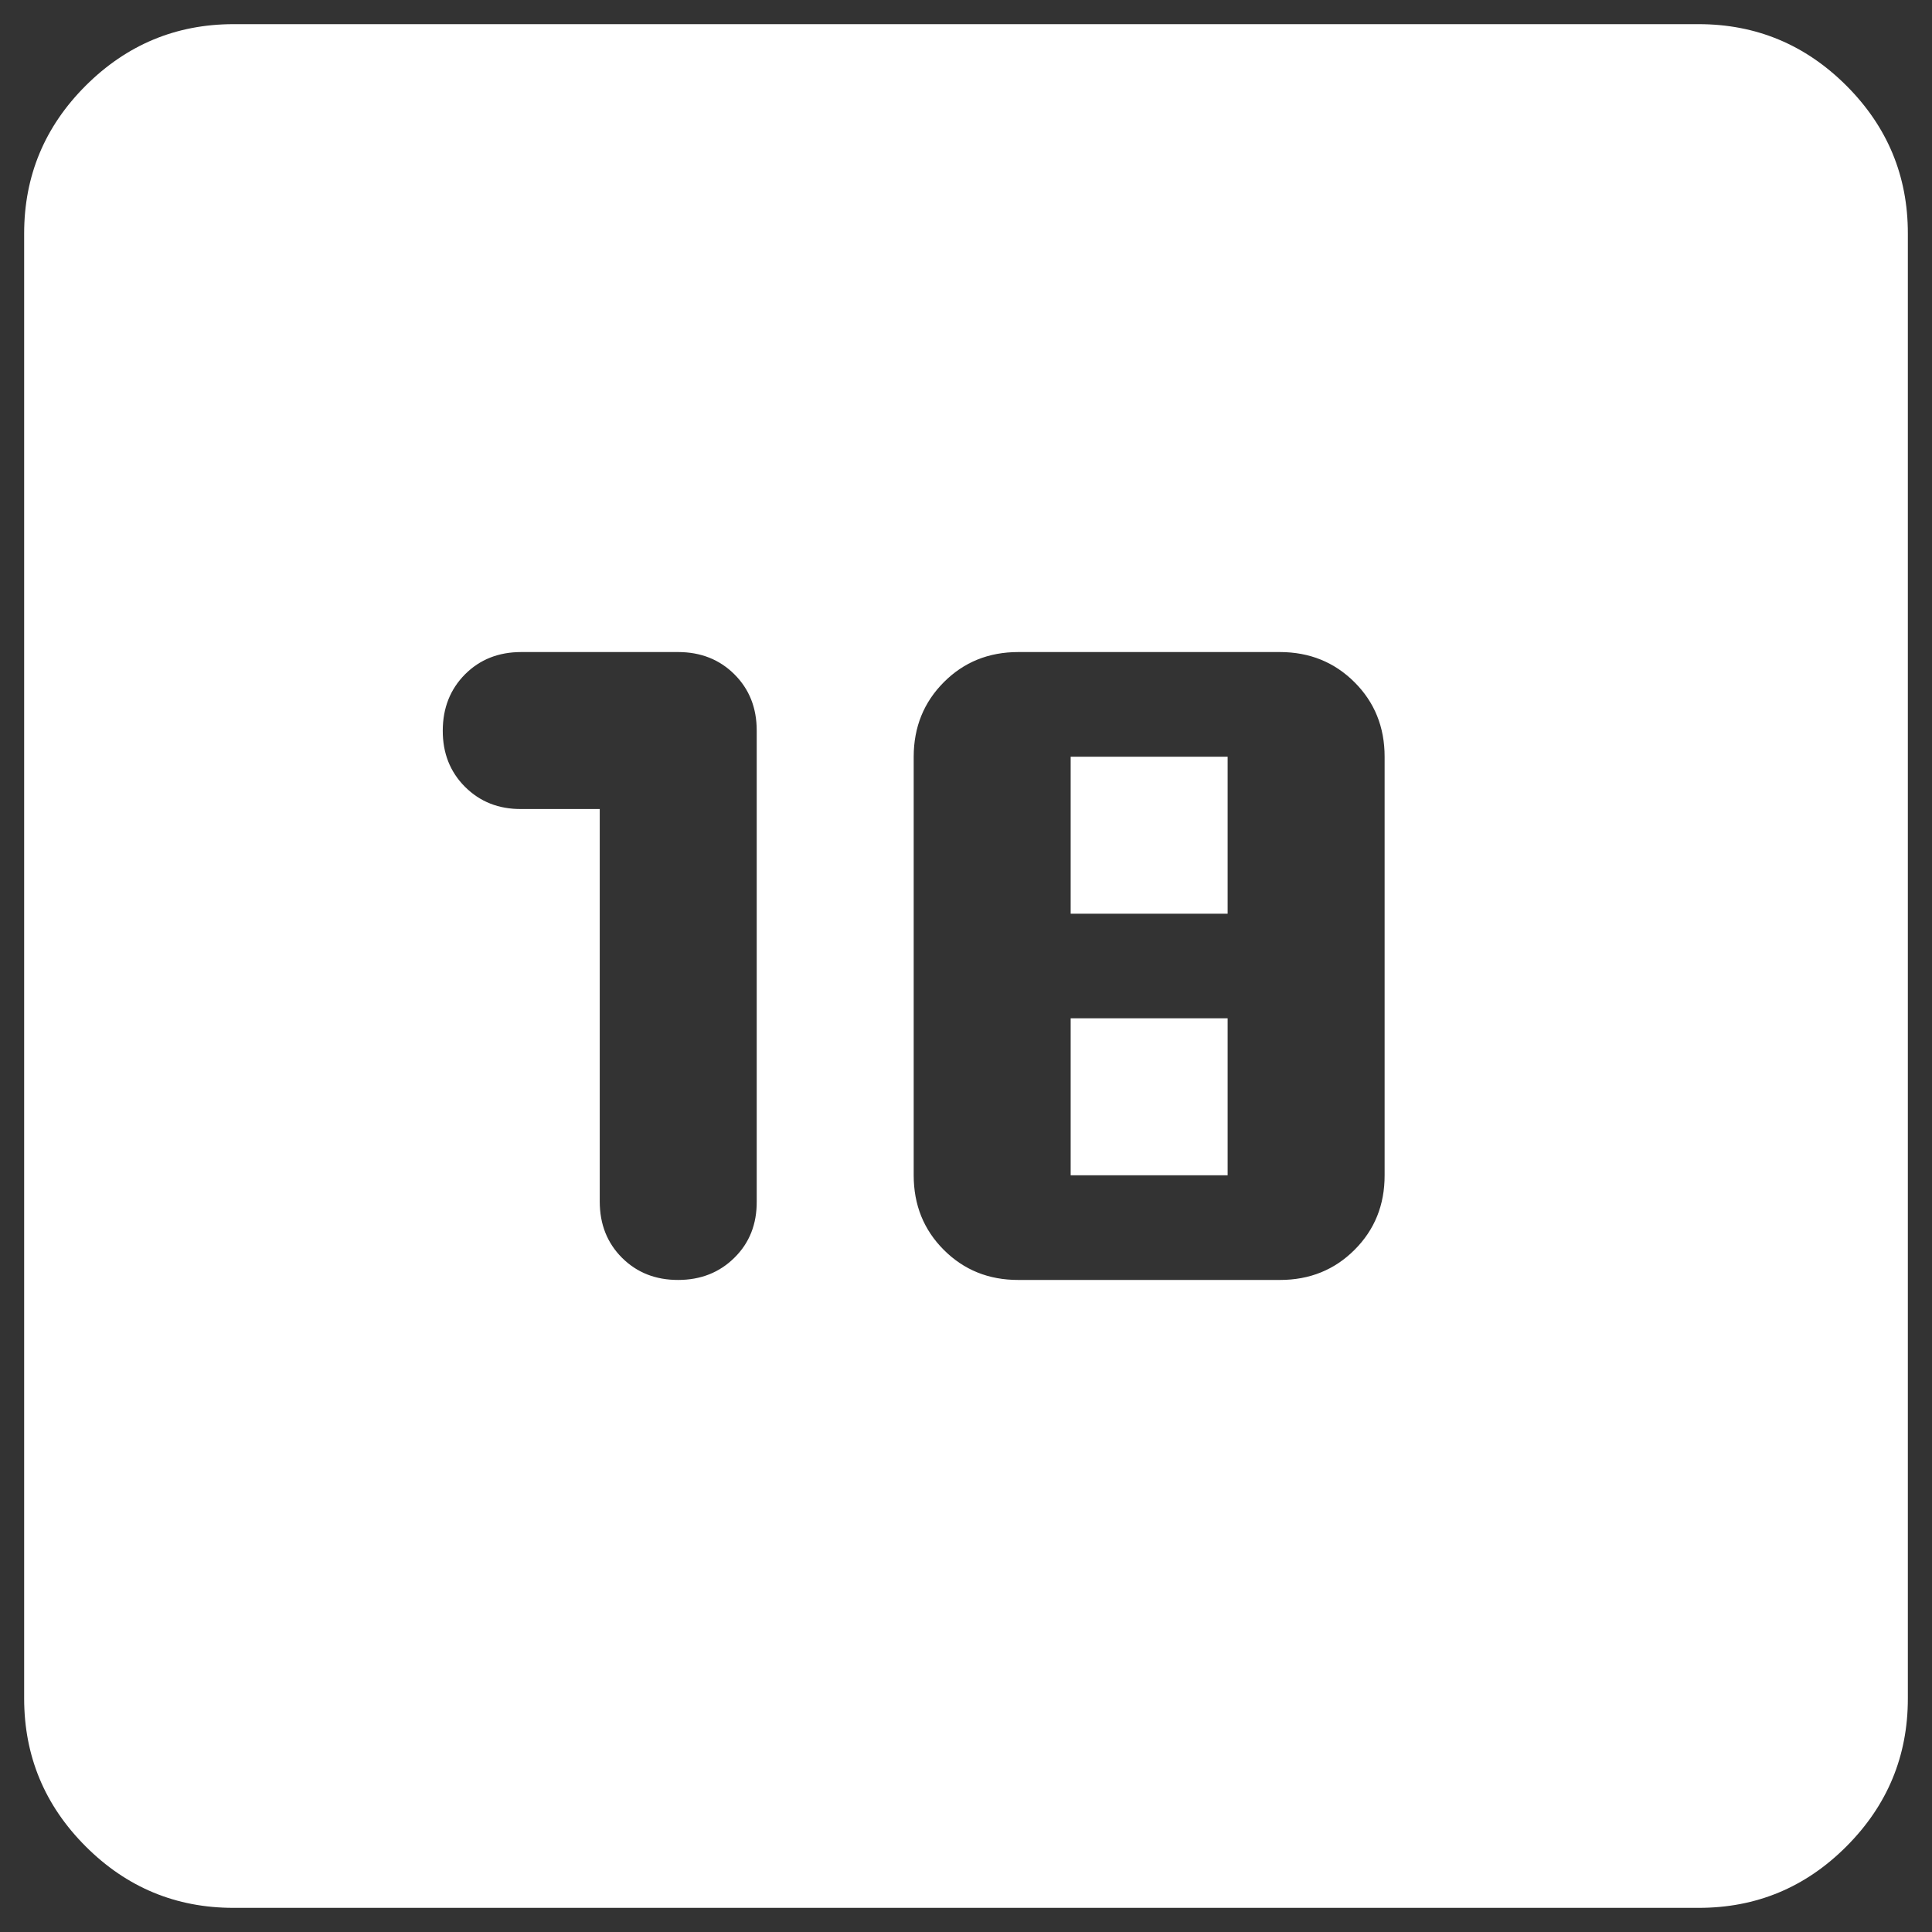
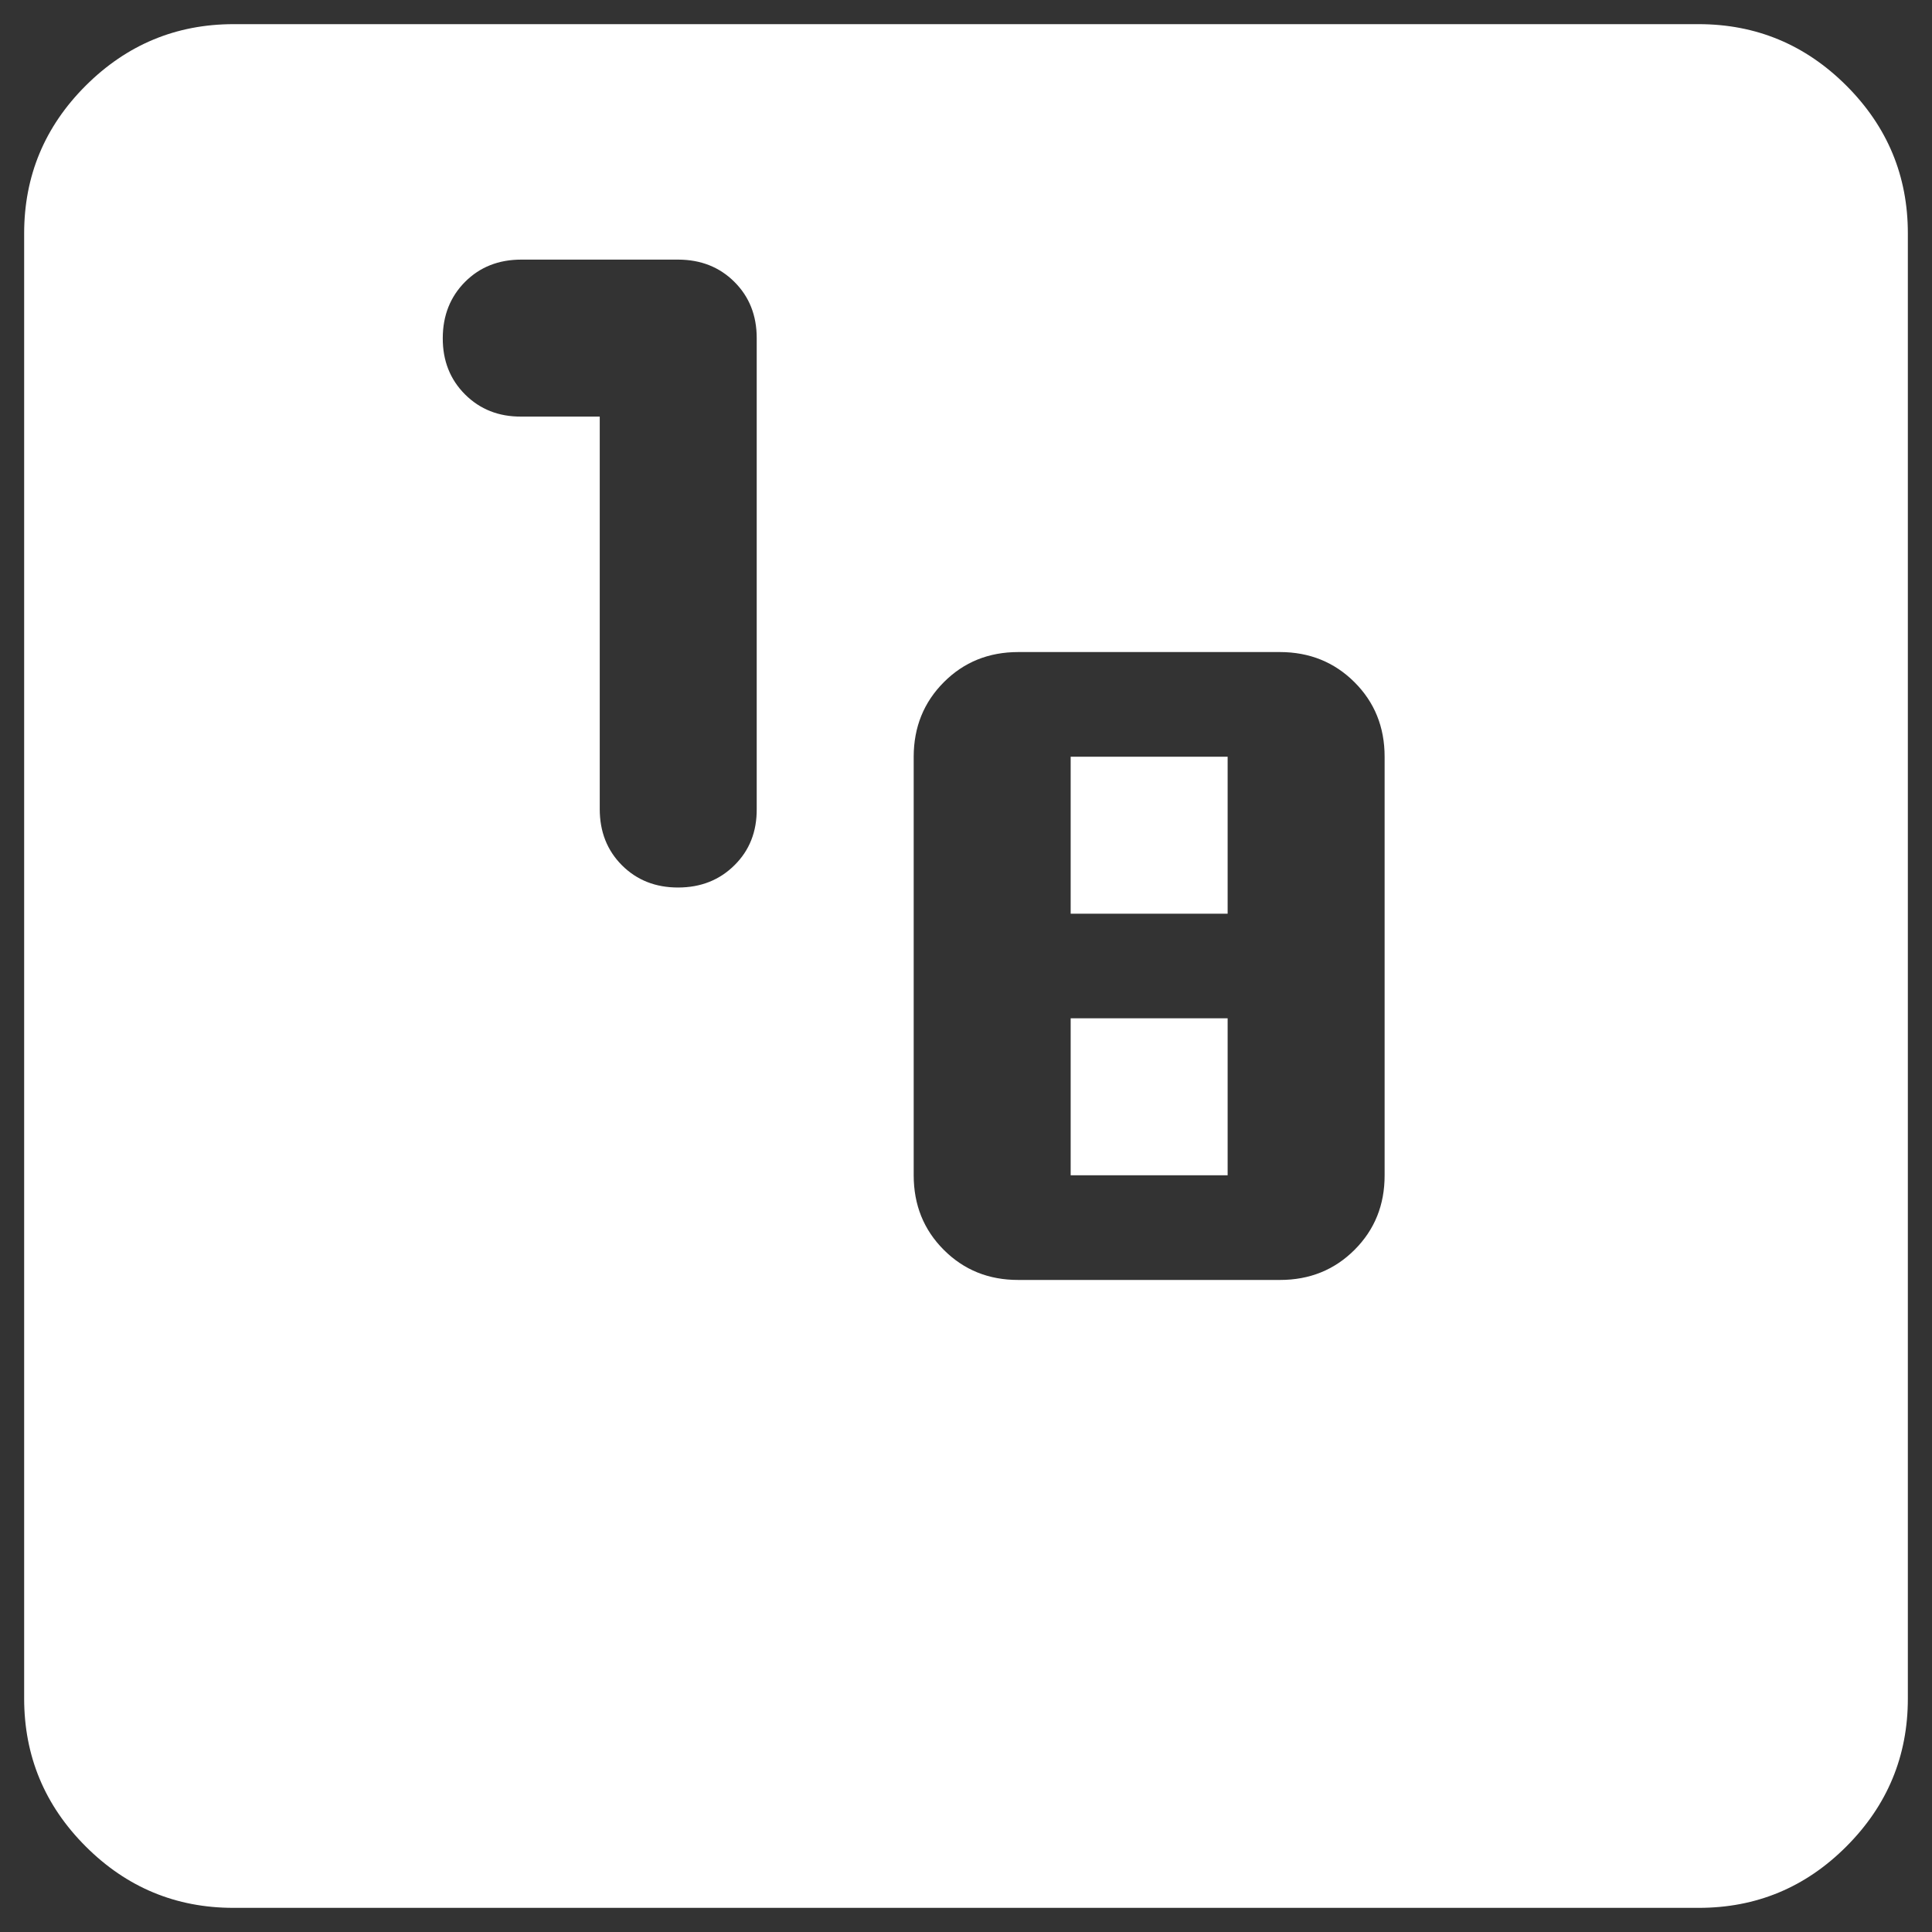
<svg xmlns="http://www.w3.org/2000/svg" width="40" height="40" fill="none">
  <rect width="100%" height="100%" fill="#333333" stroke="none" />
-   <path d="M12.417 16.75v8.125c0 .47.153.858.461 1.166.308.307.696.46 1.164.459.468-.001.856-.155 1.165-.462.31-.306.463-.694.46-1.163v-9.75c0-.47-.154-.857-.462-1.164-.307-.306-.695-.46-1.163-.461h-3.25c-.47 0-.858.154-1.164.461-.306.308-.46.696-.461 1.164-.002.468.152.857.461 1.166.31.309.697.462 1.164.459h1.625Zm8.666 9.75H26.5c.614 0 1.129-.208 1.545-.624.416-.416.623-.93.622-1.543v-8.666c0-.614-.208-1.128-.624-1.543-.416-.415-.93-.623-1.543-.624h-5.417c-.614 0-1.128.208-1.542.624-.415.416-.623.93-.624 1.543v8.666c0 .614.208 1.13.624 1.545.416.416.93.623 1.542.622Zm1.084-2.167v-3.25h3.25v3.25h-3.25Zm0-5.416v-3.25h3.25v3.25h-3.25ZM4.833 39.5c-1.191 0-2.211-.424-3.059-1.272C.926 37.38.501 36.36.5 35.167V4.833c0-1.191.425-2.211 1.274-3.059C2.624.926 3.644.501 4.834.5h30.333c1.191 0 2.212.425 3.061 1.274.85.85 1.273 1.87 1.272 3.06v30.333c0 1.191-.424 2.212-1.272 3.061-.848.85-1.868 1.273-3.061 1.272H4.833Z" fill="#fff" />
+   <path d="M12.417 16.75c0 .47.153.858.461 1.166.308.307.696.46 1.164.459.468-.001.856-.155 1.165-.462.31-.306.463-.694.46-1.163v-9.75c0-.47-.154-.857-.462-1.164-.307-.306-.695-.46-1.163-.461h-3.25c-.47 0-.858.154-1.164.461-.306.308-.46.696-.461 1.164-.002.468.152.857.461 1.166.31.309.697.462 1.164.459h1.625Zm8.666 9.75H26.5c.614 0 1.129-.208 1.545-.624.416-.416.623-.93.622-1.543v-8.666c0-.614-.208-1.128-.624-1.543-.416-.415-.93-.623-1.543-.624h-5.417c-.614 0-1.128.208-1.542.624-.415.416-.623.93-.624 1.543v8.666c0 .614.208 1.13.624 1.545.416.416.93.623 1.542.622Zm1.084-2.167v-3.25h3.25v3.25h-3.25Zm0-5.416v-3.25h3.25v3.25h-3.25ZM4.833 39.5c-1.191 0-2.211-.424-3.059-1.272C.926 37.38.501 36.36.5 35.167V4.833c0-1.191.425-2.211 1.274-3.059C2.624.926 3.644.501 4.834.5h30.333c1.191 0 2.212.425 3.061 1.274.85.85 1.273 1.87 1.272 3.06v30.333c0 1.191-.424 2.212-1.272 3.061-.848.85-1.868 1.273-3.061 1.272H4.833Z" fill="#fff" />
</svg>